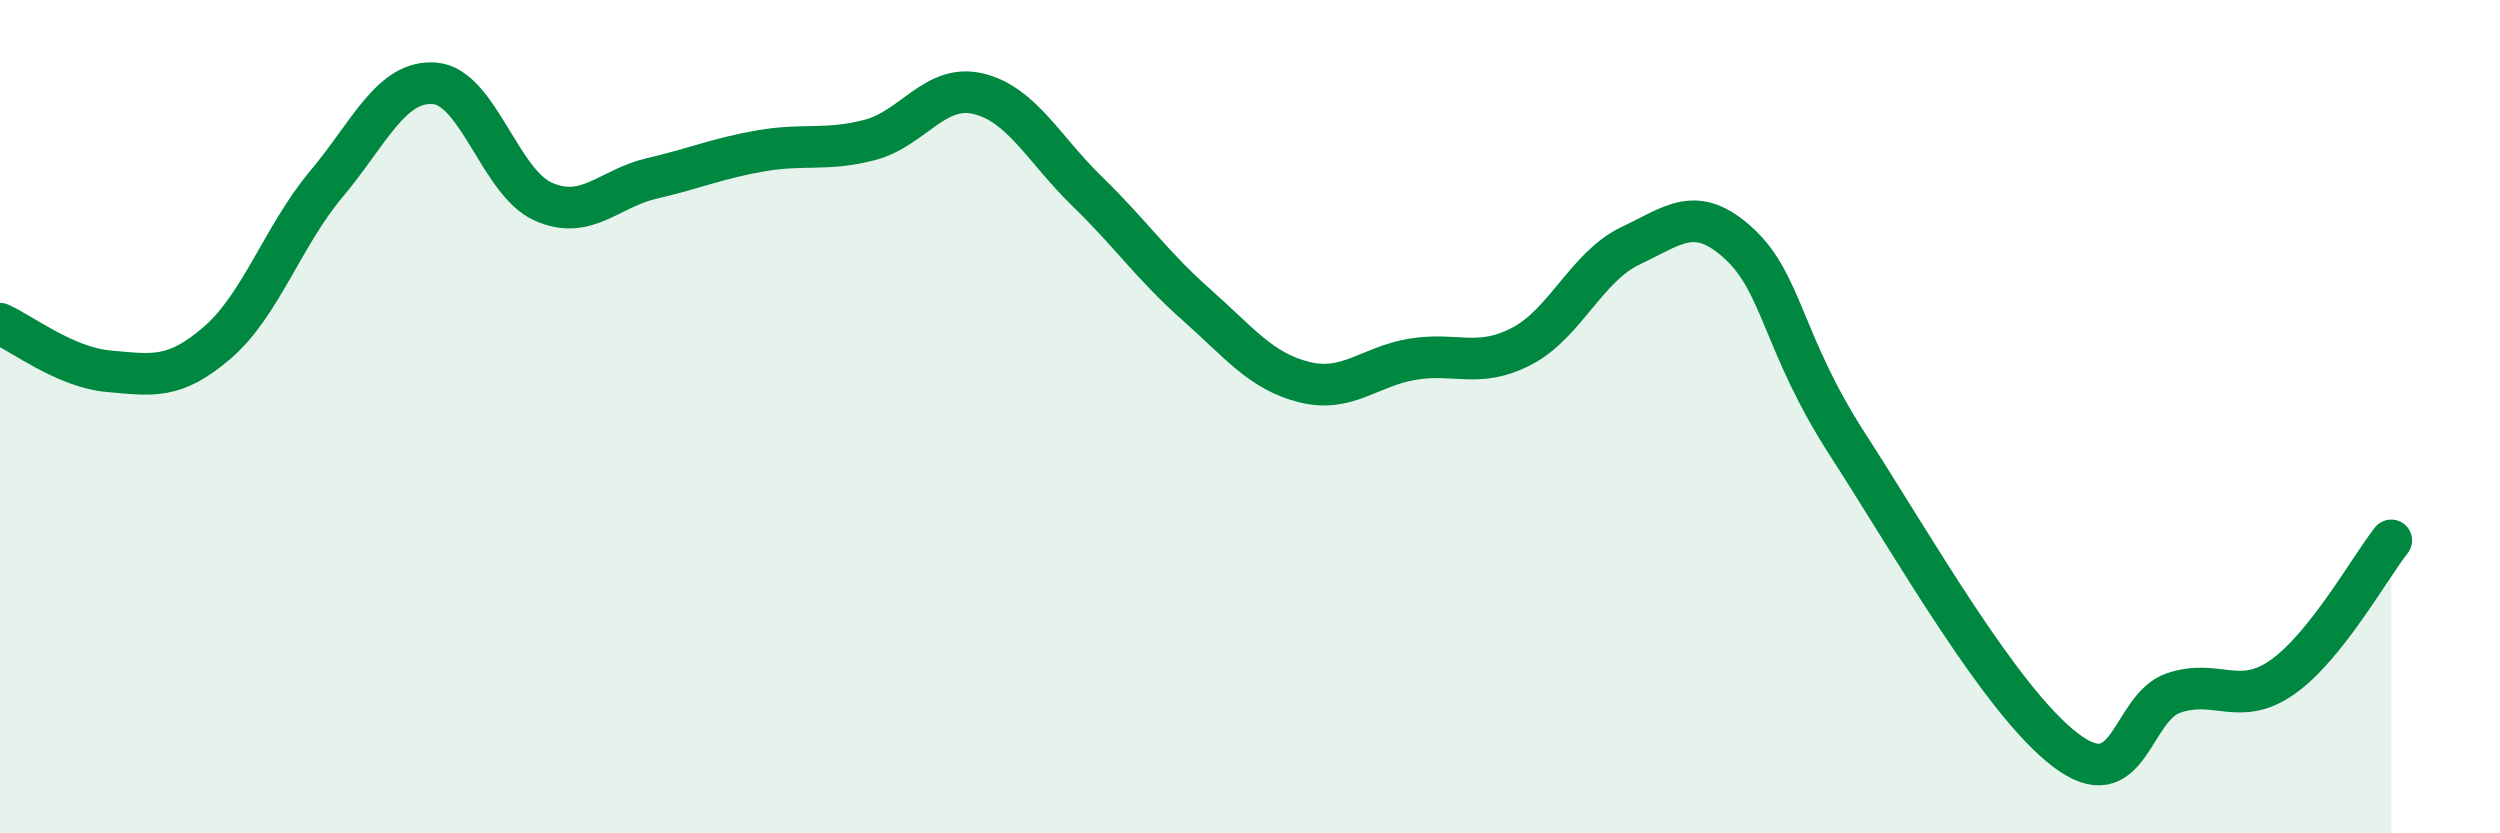
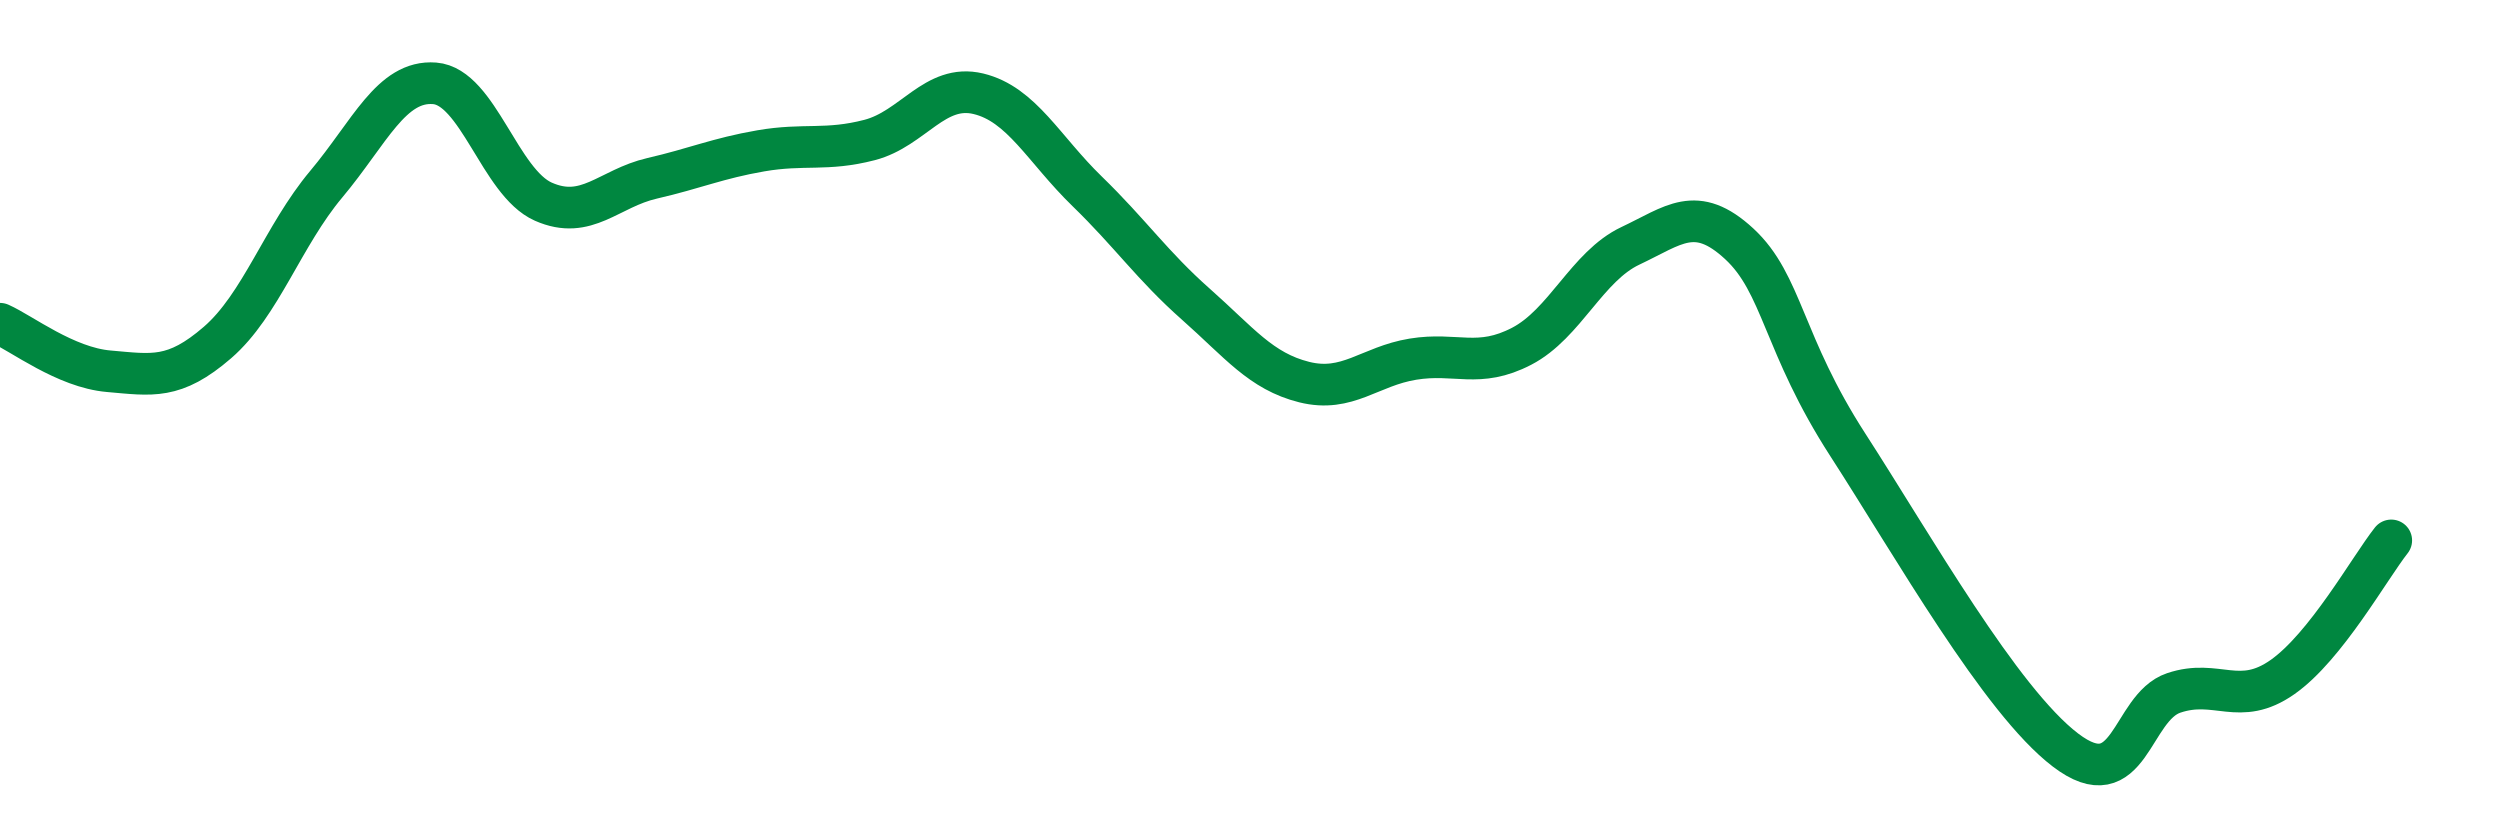
<svg xmlns="http://www.w3.org/2000/svg" width="60" height="20" viewBox="0 0 60 20">
-   <path d="M 0,7.77 C 0.52,8 1.57,8.82 2.61,8.91 C 3.65,9 4.18,9.12 5.22,8.22 C 6.26,7.32 6.79,5.66 7.83,4.42 C 8.87,3.18 9.39,1.92 10.43,2 C 11.47,2.08 12,4.38 13.04,4.84 C 14.08,5.3 14.61,4.52 15.65,4.28 C 16.69,4.04 17.22,3.8 18.26,3.62 C 19.3,3.44 19.83,3.63 20.87,3.36 C 21.91,3.09 22.44,2 23.48,2.25 C 24.52,2.5 25.05,3.58 26.09,4.59 C 27.13,5.6 27.66,6.38 28.7,7.3 C 29.74,8.22 30.26,8.91 31.3,9.17 C 32.34,9.43 32.87,8.79 33.91,8.62 C 34.95,8.45 35.48,8.85 36.52,8.31 C 37.56,7.77 38.09,6.39 39.13,5.9 C 40.17,5.41 40.7,4.89 41.74,5.85 C 42.78,6.81 42.78,8.25 44.35,10.68 C 45.92,13.11 48.01,16.81 49.57,18 C 51.13,19.19 51.13,16.98 52.17,16.63 C 53.21,16.28 53.74,16.98 54.78,16.25 C 55.82,15.52 56.87,13.63 57.39,12.97L57.39 20L0 20Z" fill="#008740" opacity="0.1" stroke-linecap="round" stroke-linejoin="round" />
  <path d="M 0,7.77 C 0.52,8 1.57,8.82 2.61,8.91 C 3.65,9 4.18,9.12 5.22,8.22 C 6.26,7.32 6.79,5.66 7.83,4.42 C 8.87,3.18 9.39,1.92 10.43,2 C 11.47,2.08 12,4.38 13.04,4.84 C 14.08,5.3 14.61,4.52 15.65,4.28 C 16.69,4.04 17.22,3.8 18.26,3.62 C 19.3,3.44 19.83,3.63 20.87,3.36 C 21.91,3.09 22.44,2 23.48,2.25 C 24.52,2.5 25.05,3.58 26.09,4.59 C 27.13,5.6 27.66,6.38 28.7,7.3 C 29.74,8.22 30.26,8.91 31.3,9.17 C 32.34,9.43 32.87,8.79 33.91,8.62 C 34.95,8.45 35.48,8.85 36.52,8.31 C 37.56,7.77 38.09,6.39 39.13,5.9 C 40.17,5.41 40.7,4.89 41.74,5.85 C 42.78,6.81 42.78,8.25 44.35,10.68 C 45.92,13.11 48.01,16.81 49.57,18 C 51.13,19.19 51.13,16.98 52.17,16.63 C 53.21,16.28 53.74,16.98 54.78,16.25 C 55.82,15.52 56.87,13.63 57.39,12.97" stroke="#008740" stroke-width="1" fill="none" stroke-linecap="round" stroke-linejoin="round" />
</svg>